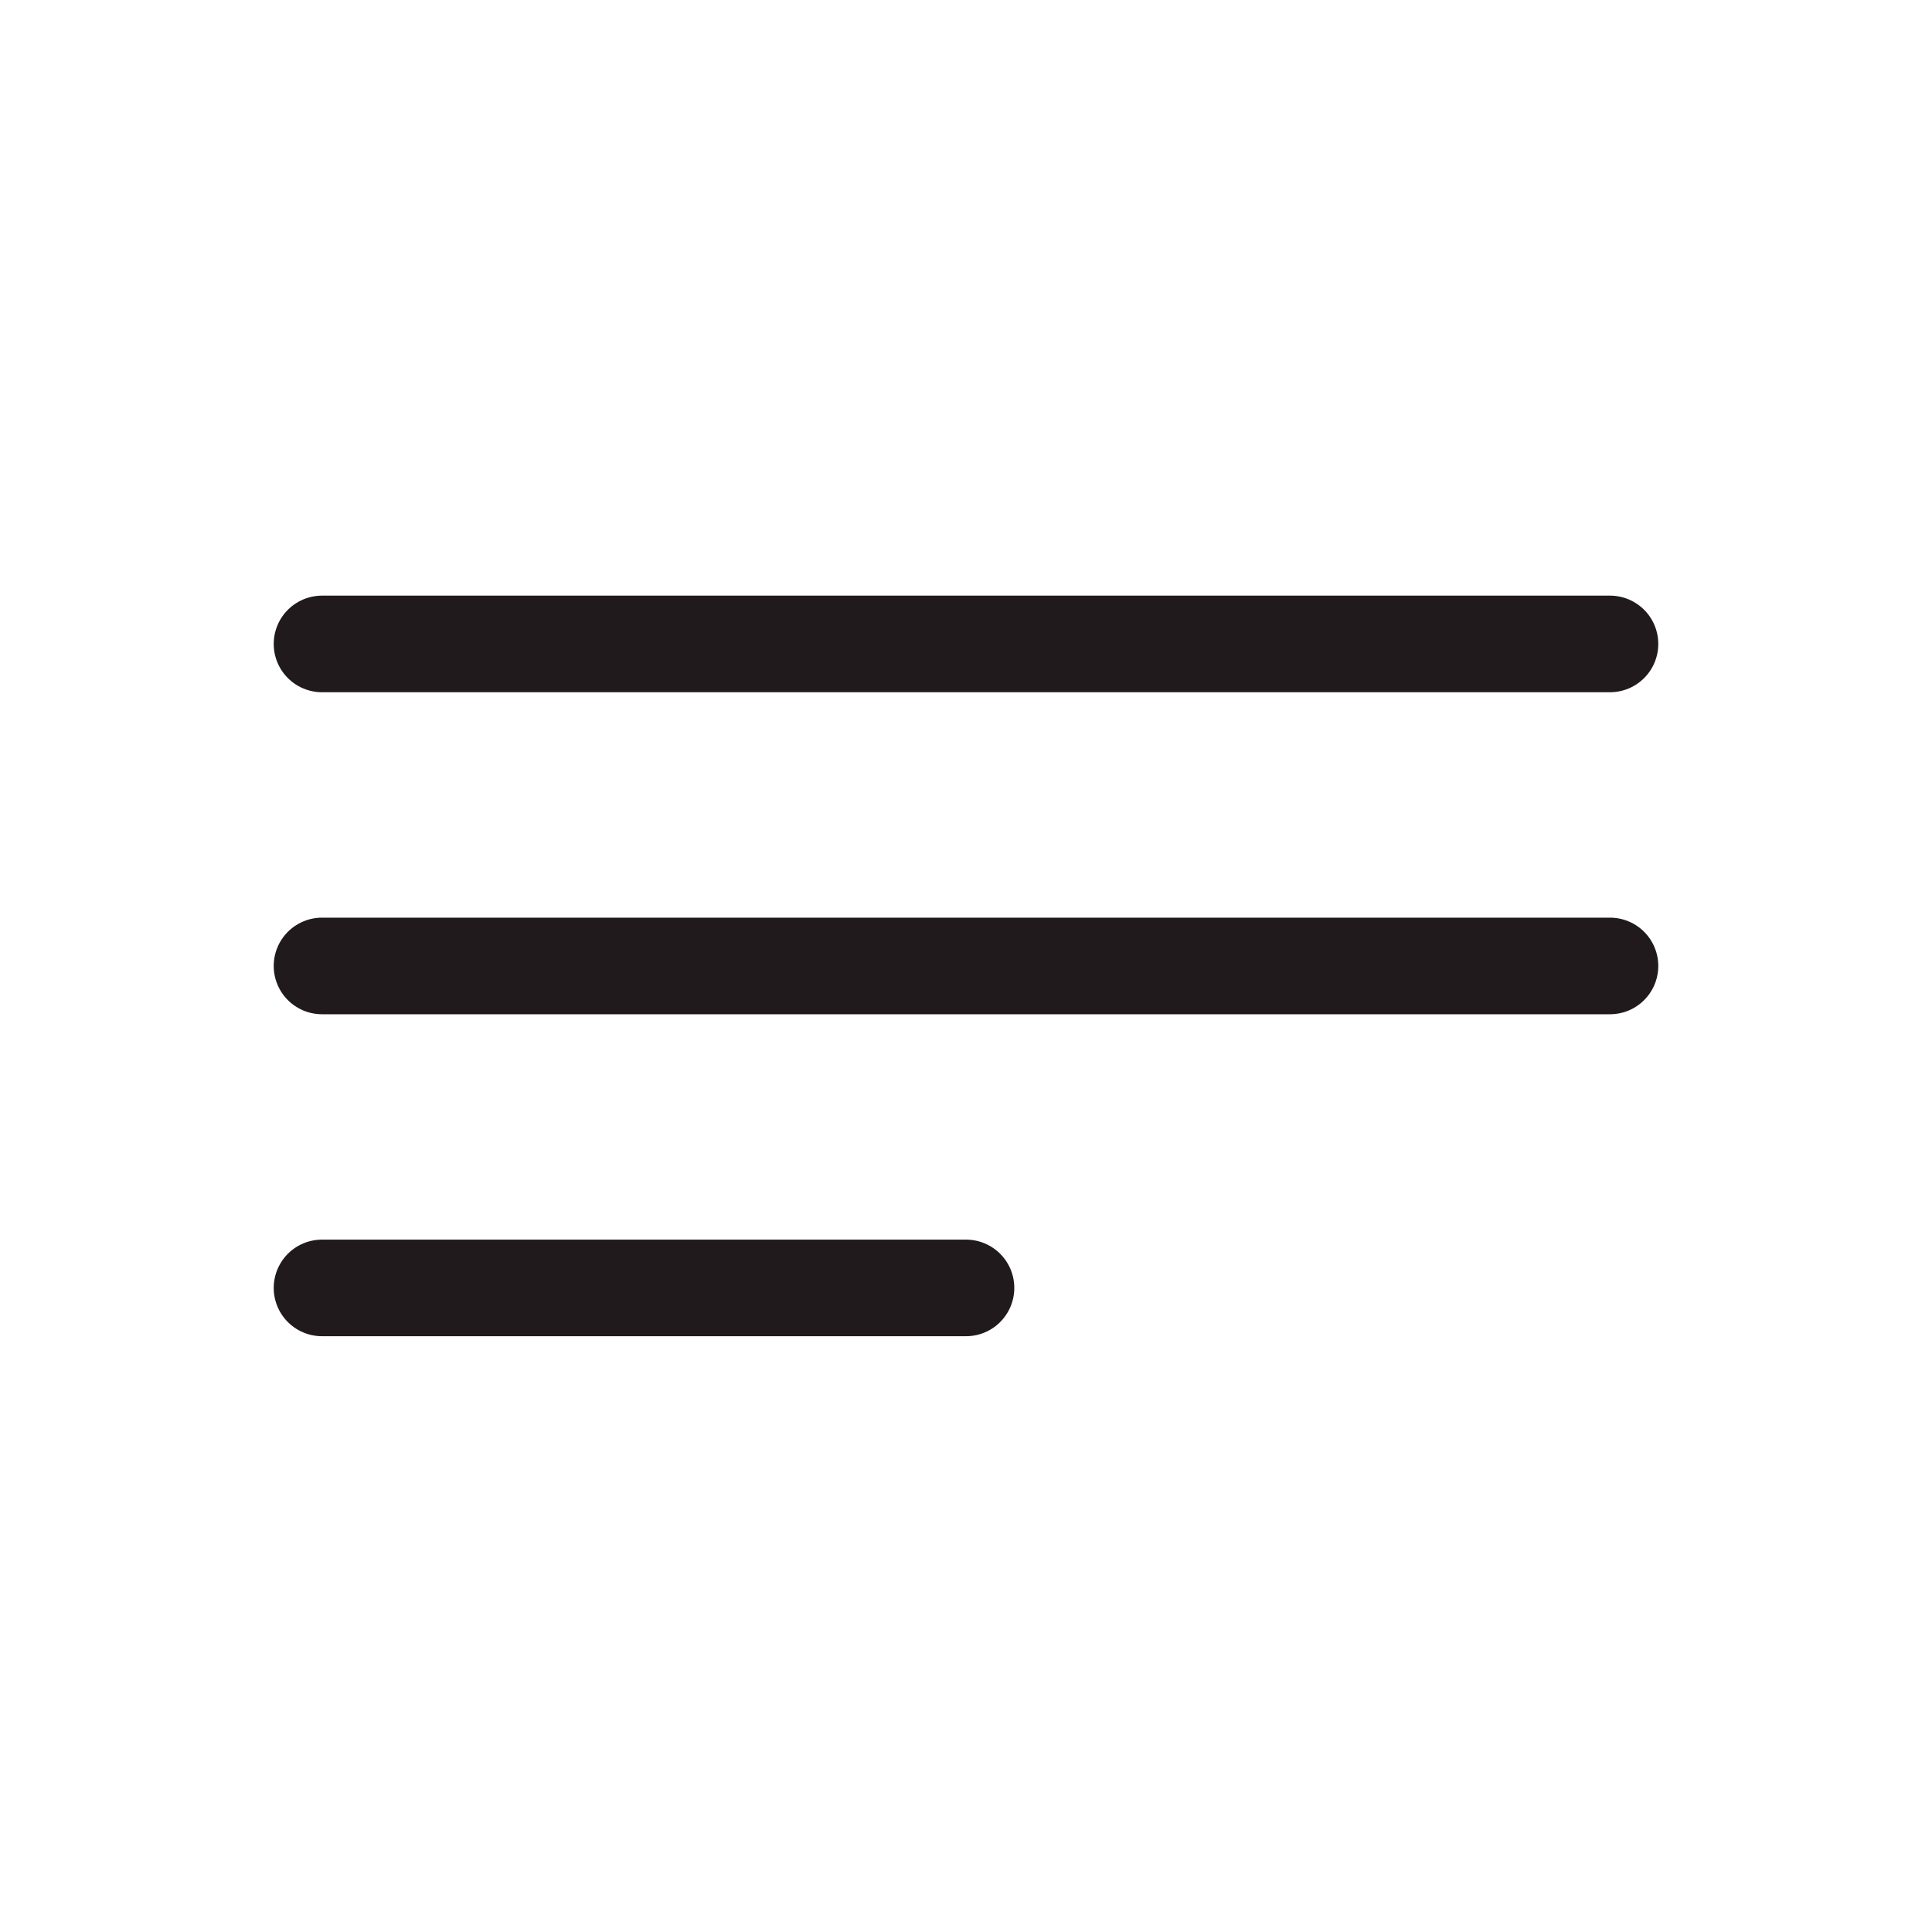
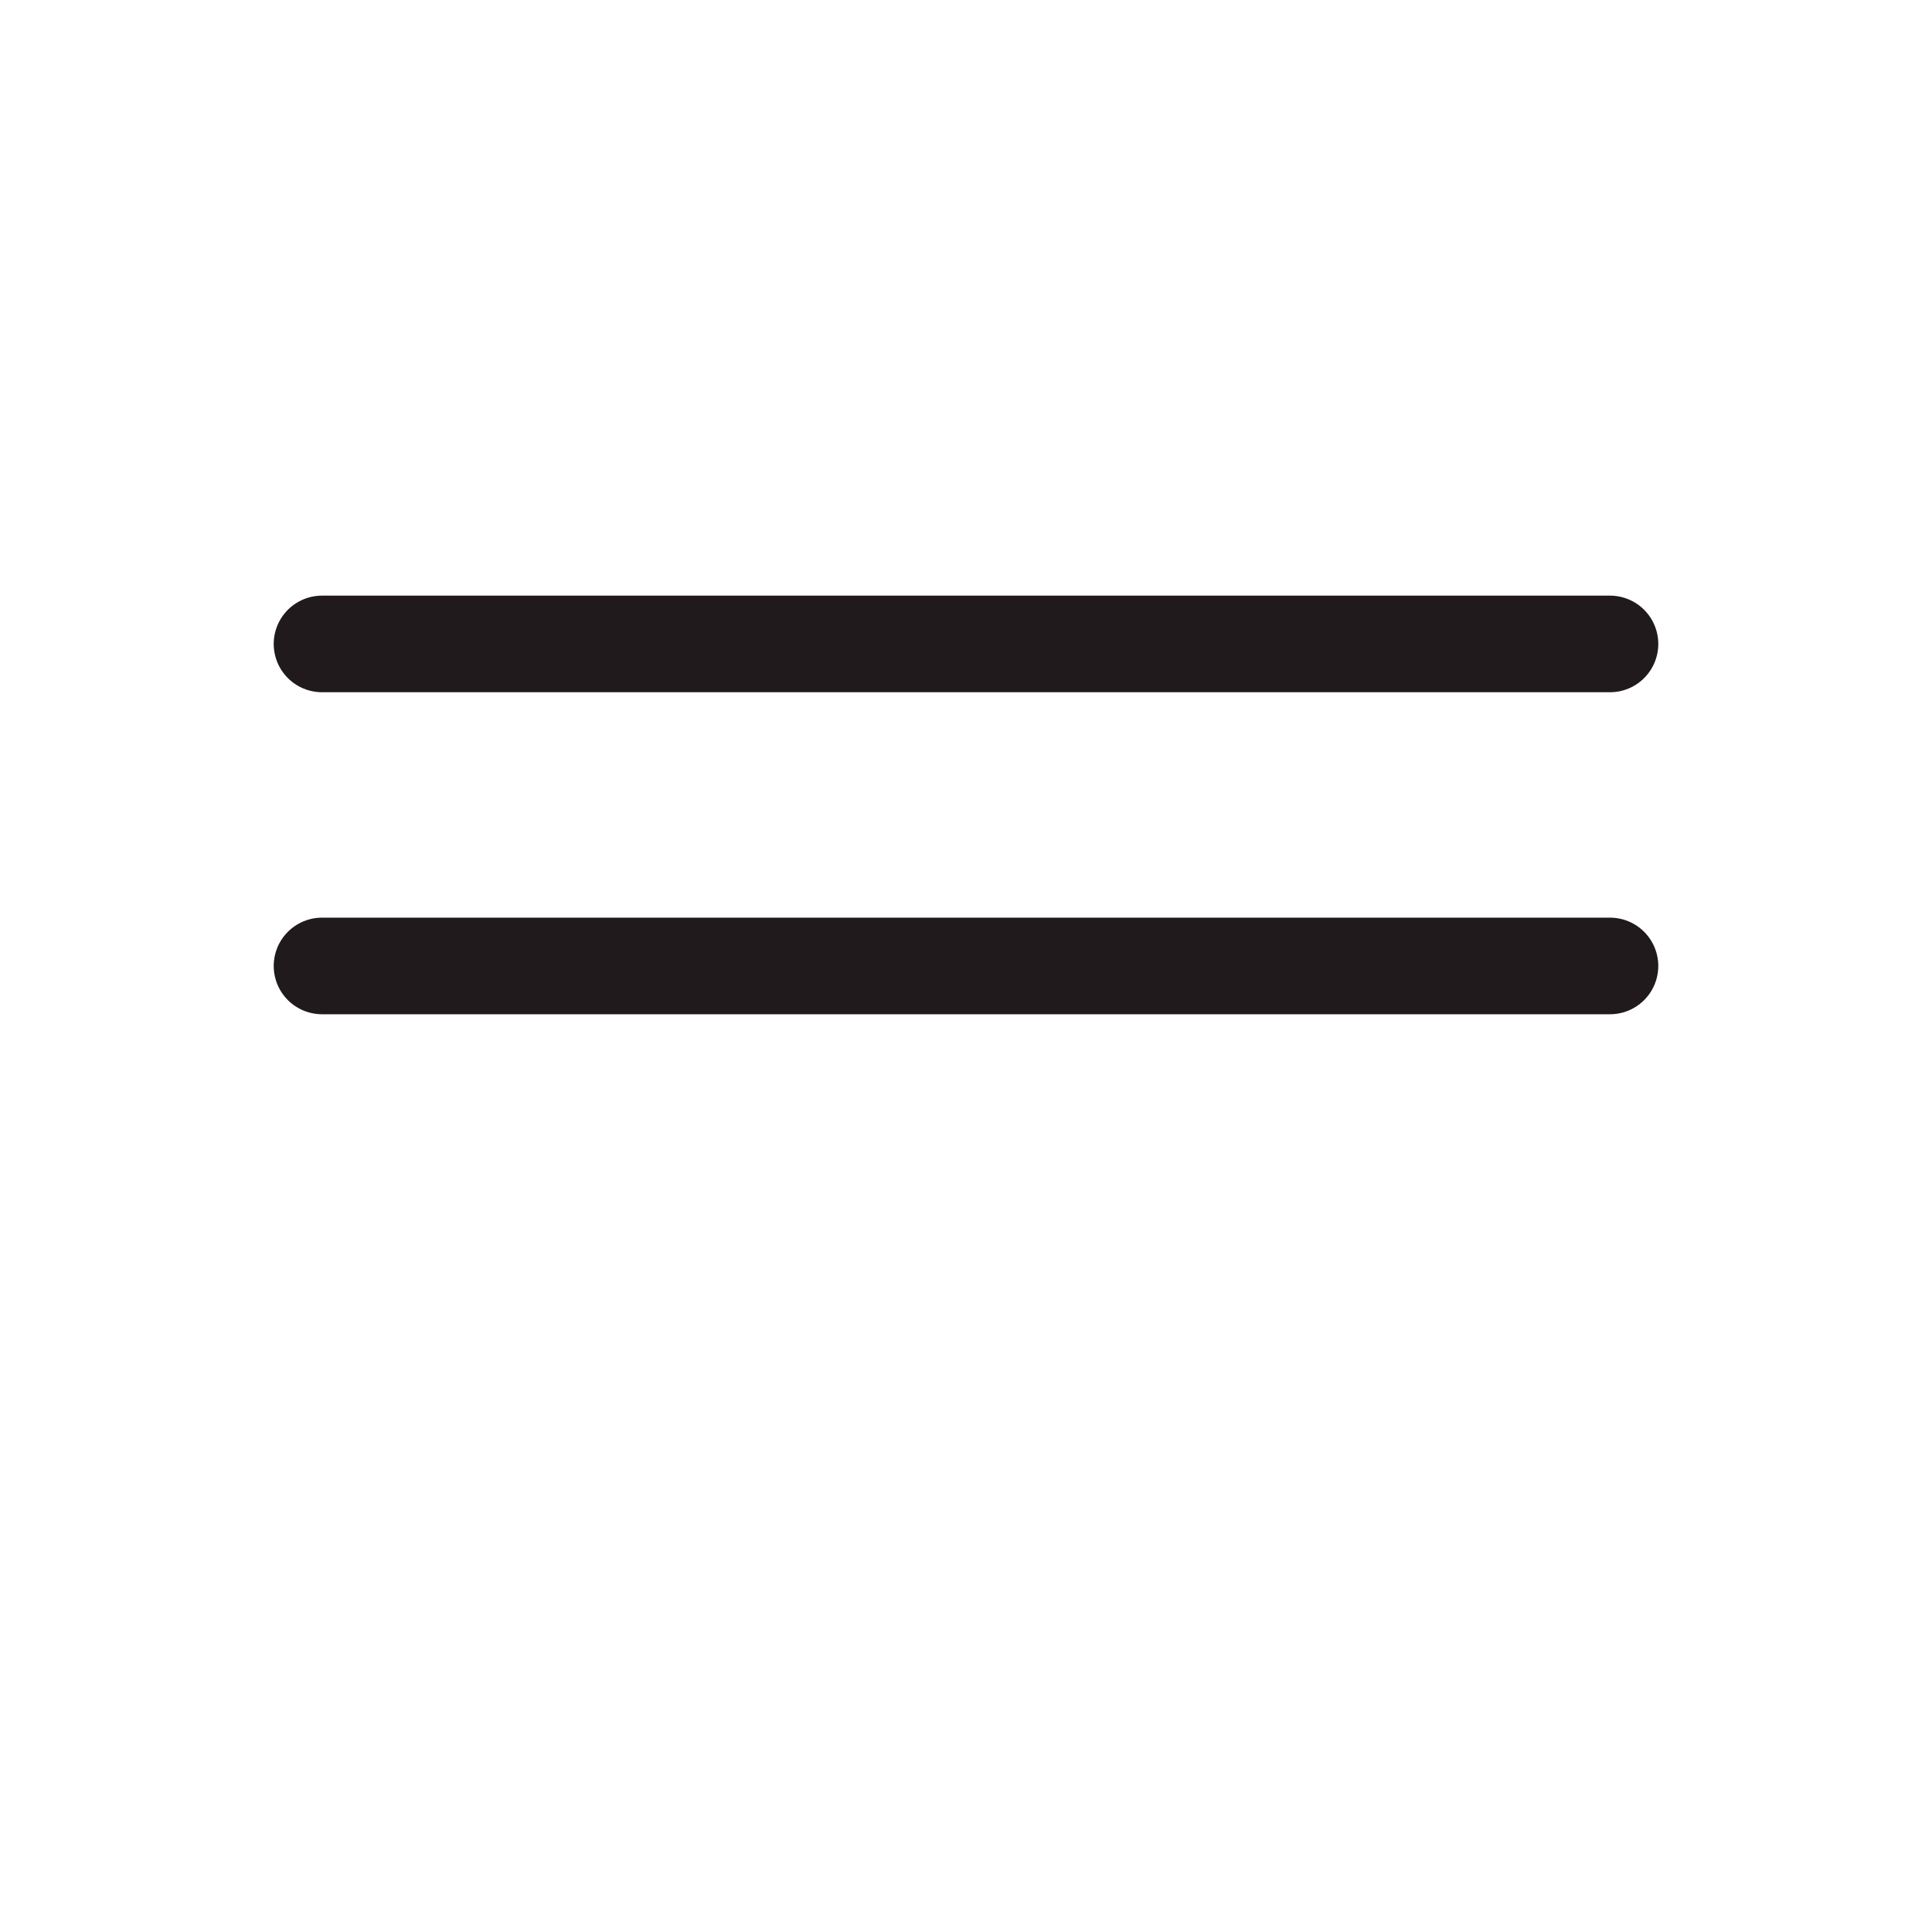
<svg xmlns="http://www.w3.org/2000/svg" width="40" height="40" viewBox="0 0 40 40" fill="none">
-   <path d="M6.667 19.999H33.333M6.667 13.332H33.333M6.667 26.665H20" stroke="#211A1D" stroke-width="2" stroke-linecap="round" stroke-linejoin="round" />
+   <path d="M6.667 19.999H33.333M6.667 13.332H33.333M6.667 26.665" stroke="#211A1D" stroke-width="2" stroke-linecap="round" stroke-linejoin="round" />
</svg>